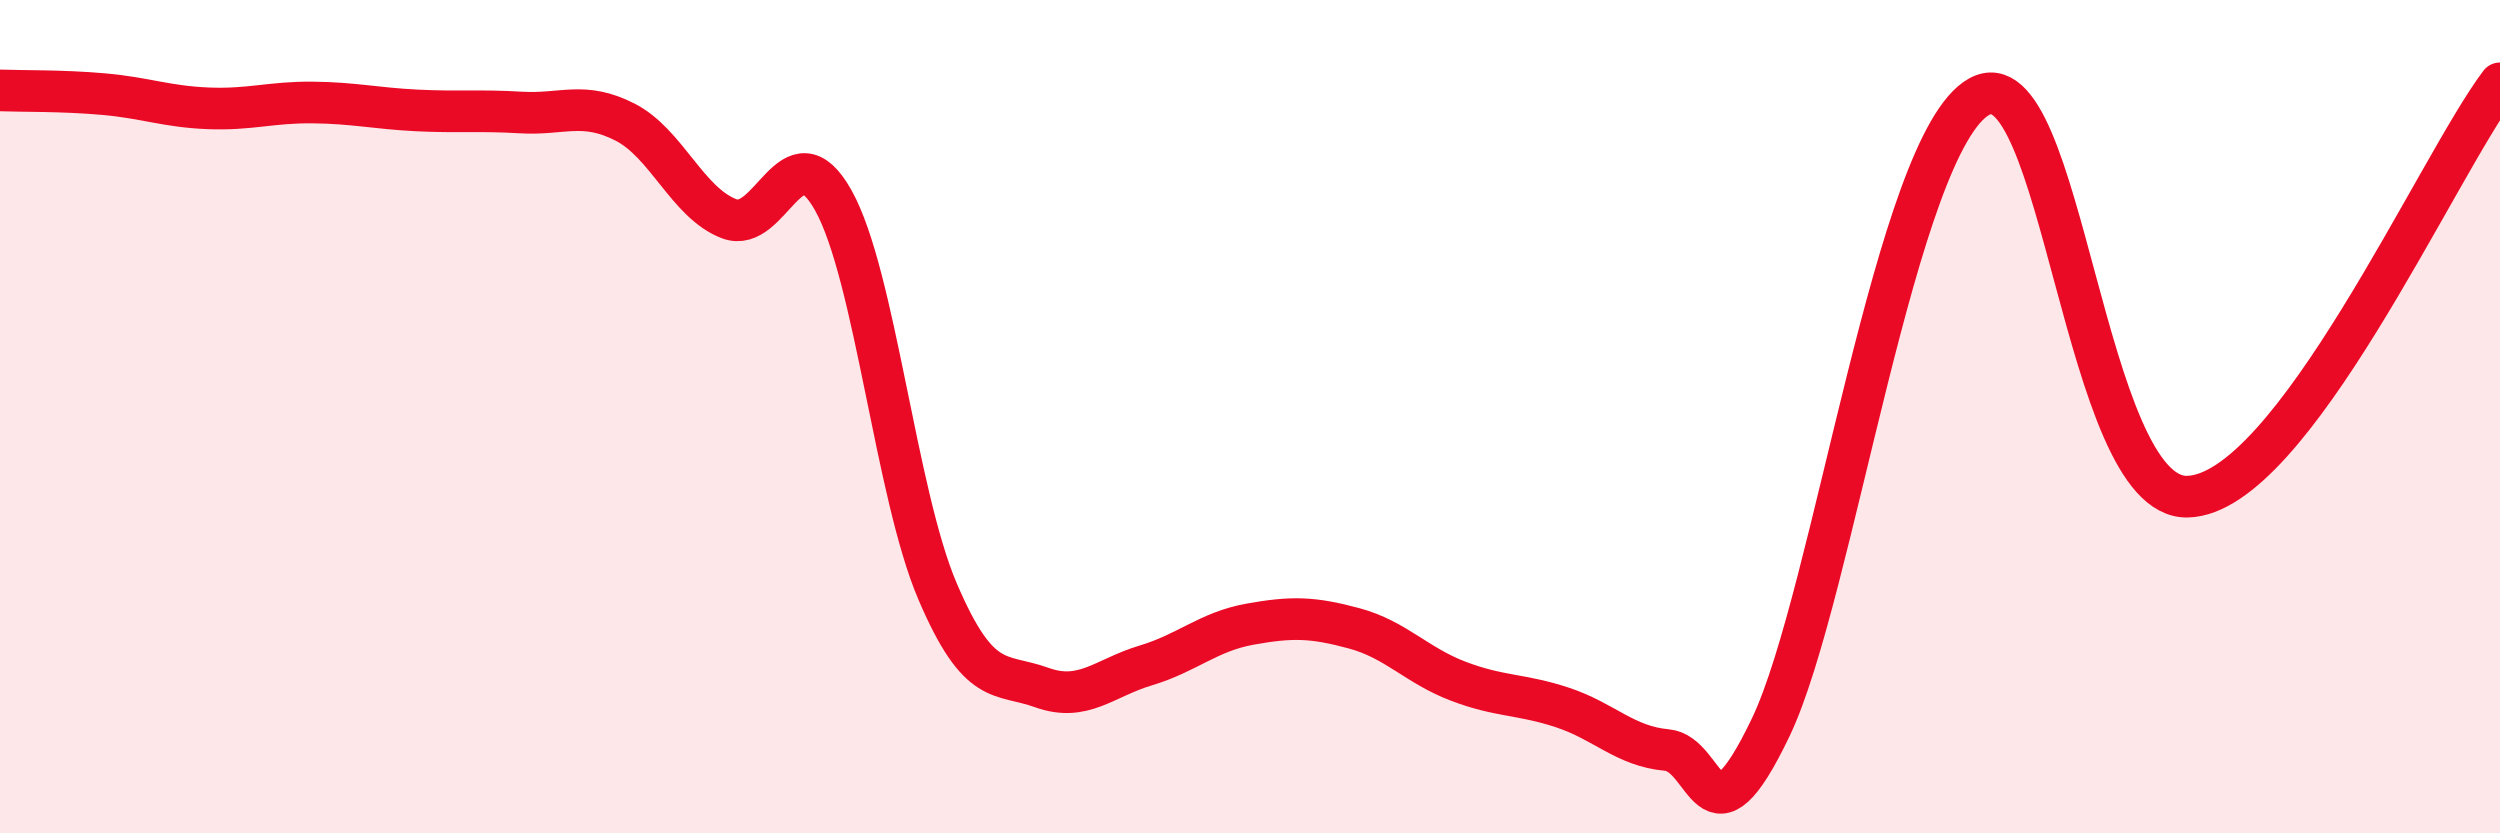
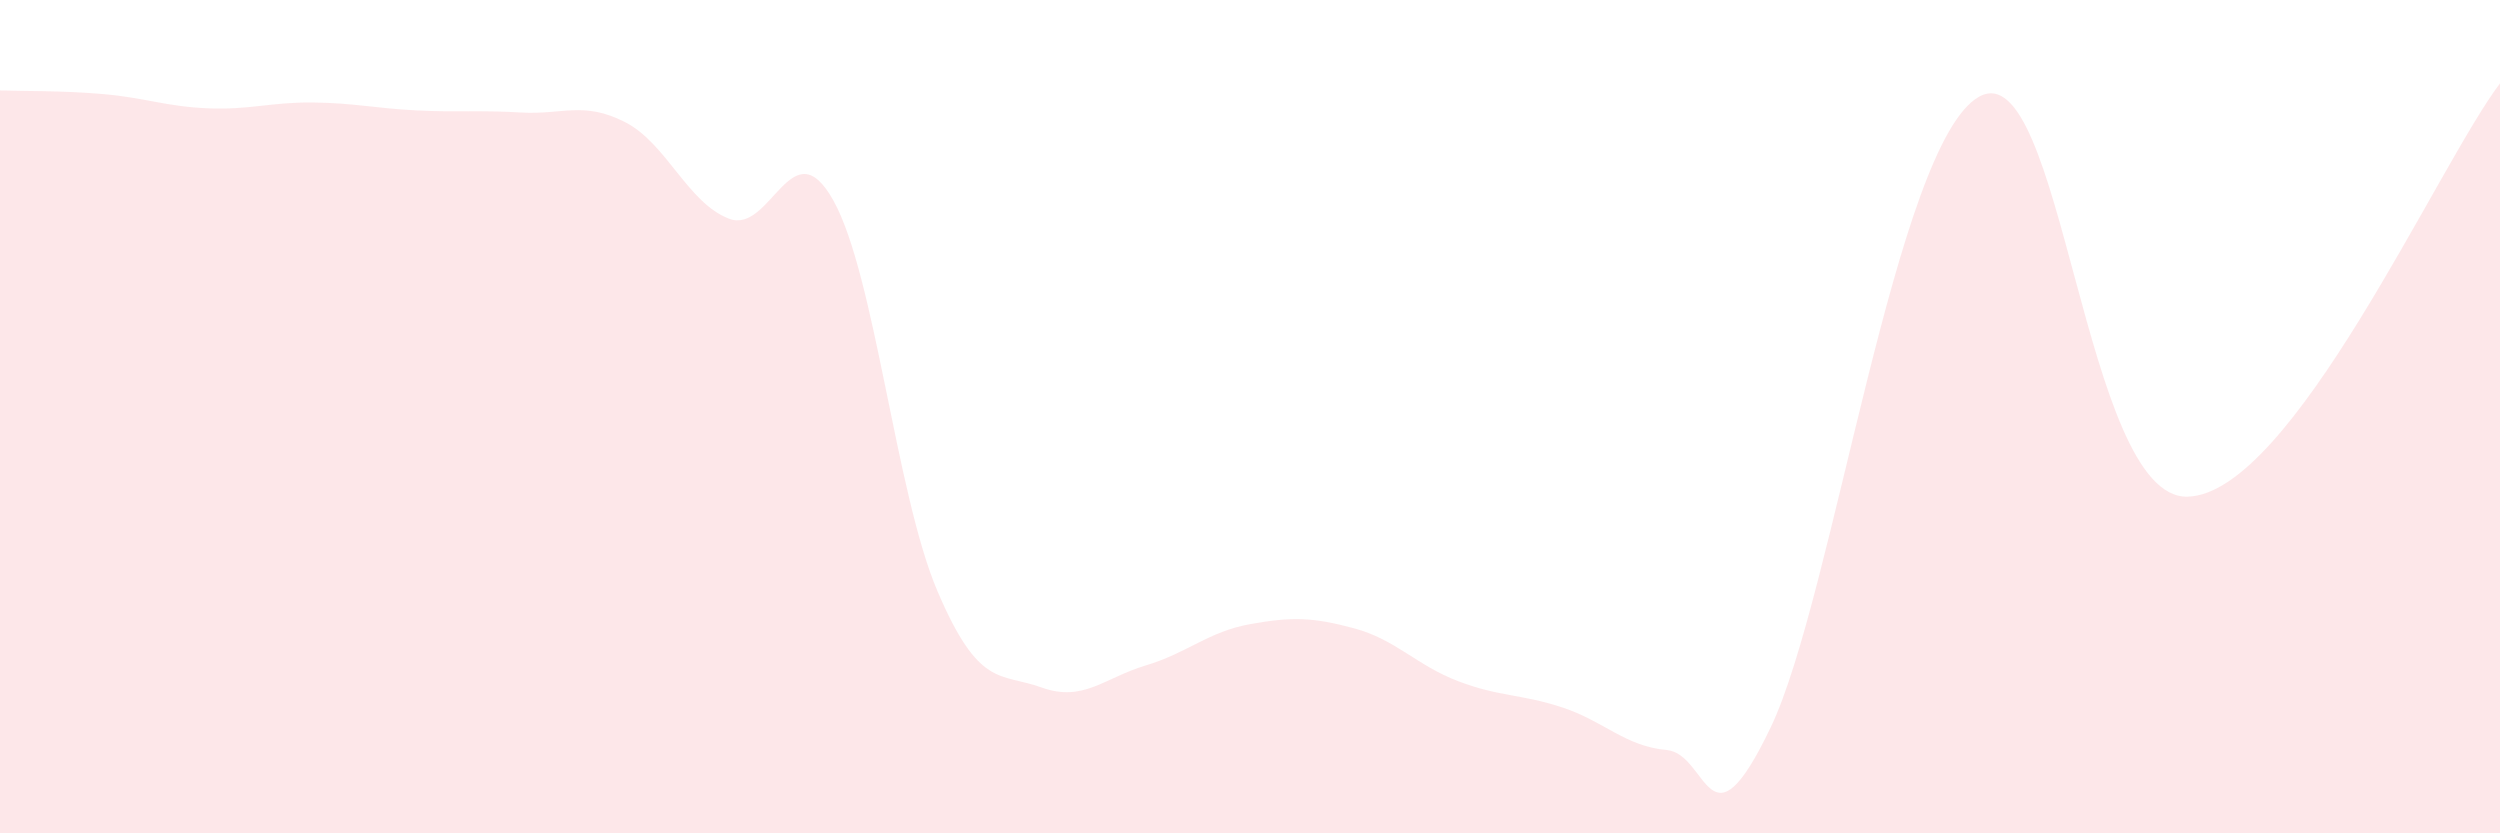
<svg xmlns="http://www.w3.org/2000/svg" width="60" height="20" viewBox="0 0 60 20">
  <path d="M 0,2.17 C 0.5,2.19 1.5,2.17 2.5,2.26 C 3.5,2.35 4,2.56 5,2.6 C 6,2.64 6.5,2.45 7.5,2.46 C 8.5,2.47 9,2.6 10,2.65 C 11,2.7 11.5,2.64 12.5,2.7 C 13.5,2.76 14,2.42 15,2.93 C 16,3.44 16.5,4.87 17.5,5.25 C 18.5,5.63 19,3.02 20,4.81 C 21,6.6 21.5,11.85 22.5,14.19 C 23.5,16.53 24,16.14 25,16.5 C 26,16.86 26.5,16.27 27.5,15.97 C 28.5,15.67 29,15.16 30,14.98 C 31,14.8 31.5,14.81 32.5,15.08 C 33.5,15.35 34,15.97 35,16.35 C 36,16.73 36.5,16.65 37.5,16.98 C 38.5,17.31 39,17.91 40,18 C 41,18.09 41,20.59 42.5,17.45 C 44,14.31 45.5,3.43 47.5,2.32 C 49.5,1.21 50,11.98 52.5,11.92 C 55,11.86 58.5,3.98 60,2L60 20L0 20Z" fill="#EB0A25" opacity="0.1" stroke-linecap="round" stroke-linejoin="round" />
-   <path d="M 0,2.17 C 0.5,2.19 1.5,2.17 2.5,2.26 C 3.5,2.35 4,2.56 5,2.6 C 6,2.64 6.5,2.45 7.5,2.46 C 8.5,2.47 9,2.6 10,2.65 C 11,2.7 11.5,2.64 12.5,2.7 C 13.5,2.76 14,2.42 15,2.93 C 16,3.44 16.5,4.87 17.5,5.25 C 18.5,5.63 19,3.02 20,4.81 C 21,6.6 21.5,11.85 22.5,14.19 C 23.5,16.53 24,16.14 25,16.5 C 26,16.86 26.5,16.27 27.5,15.97 C 28.5,15.67 29,15.16 30,14.98 C 31,14.8 31.5,14.81 32.5,15.08 C 33.5,15.35 34,15.97 35,16.35 C 36,16.73 36.5,16.65 37.5,16.98 C 38.5,17.31 39,17.91 40,18 C 41,18.09 41,20.59 42.5,17.45 C 44,14.31 45.5,3.43 47.5,2.32 C 49.5,1.21 50,11.98 52.5,11.92 C 55,11.86 58.5,3.98 60,2" stroke="#EB0A25" stroke-width="1" fill="none" stroke-linecap="round" stroke-linejoin="round" />
</svg>